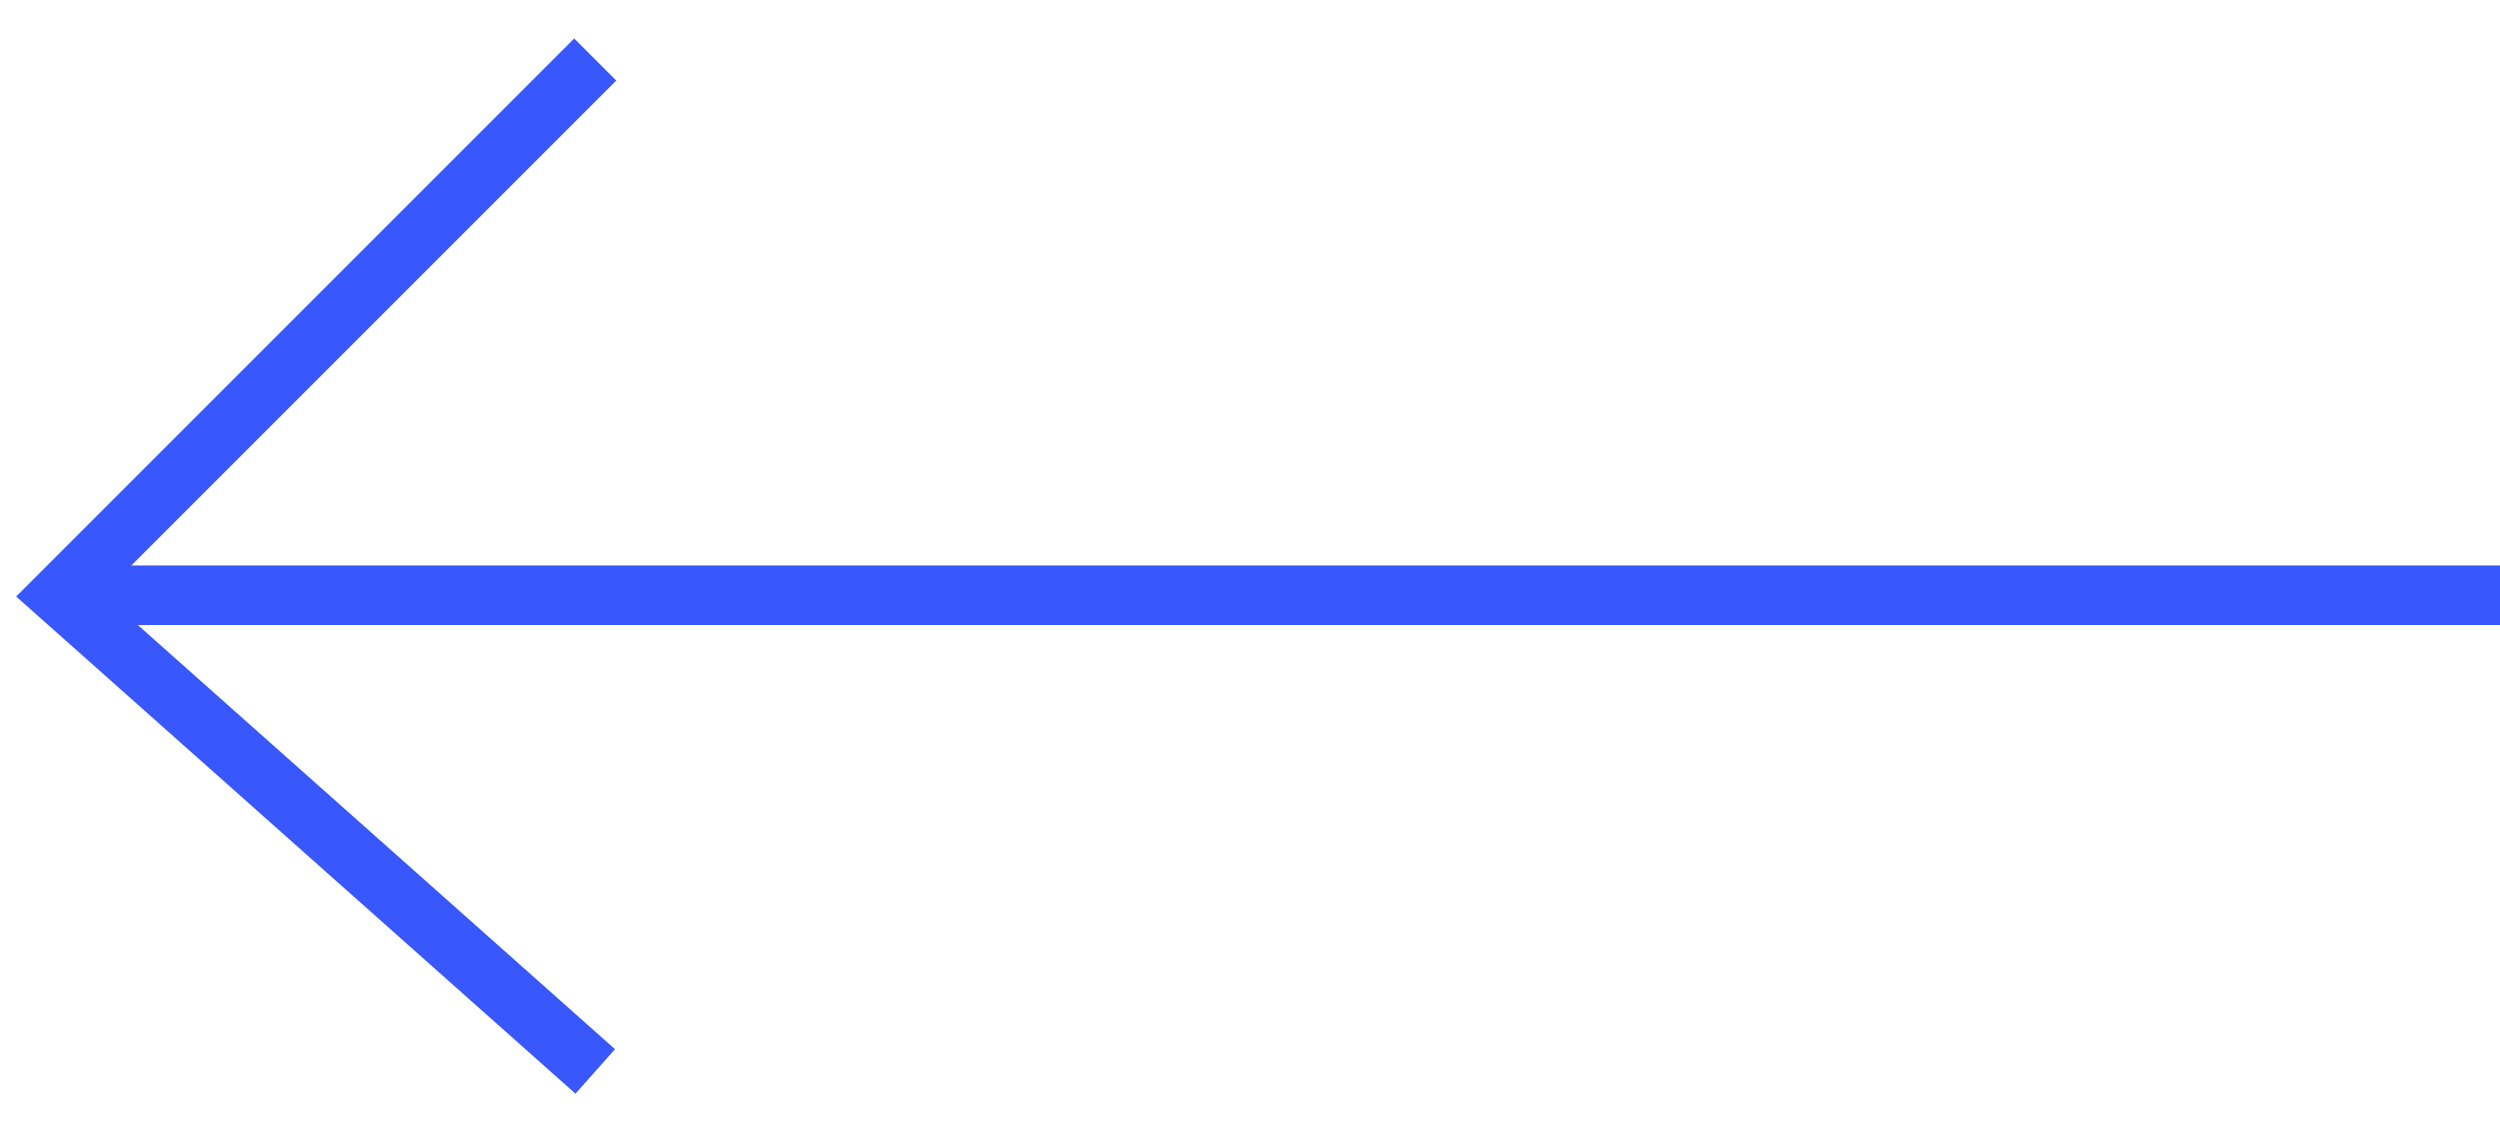
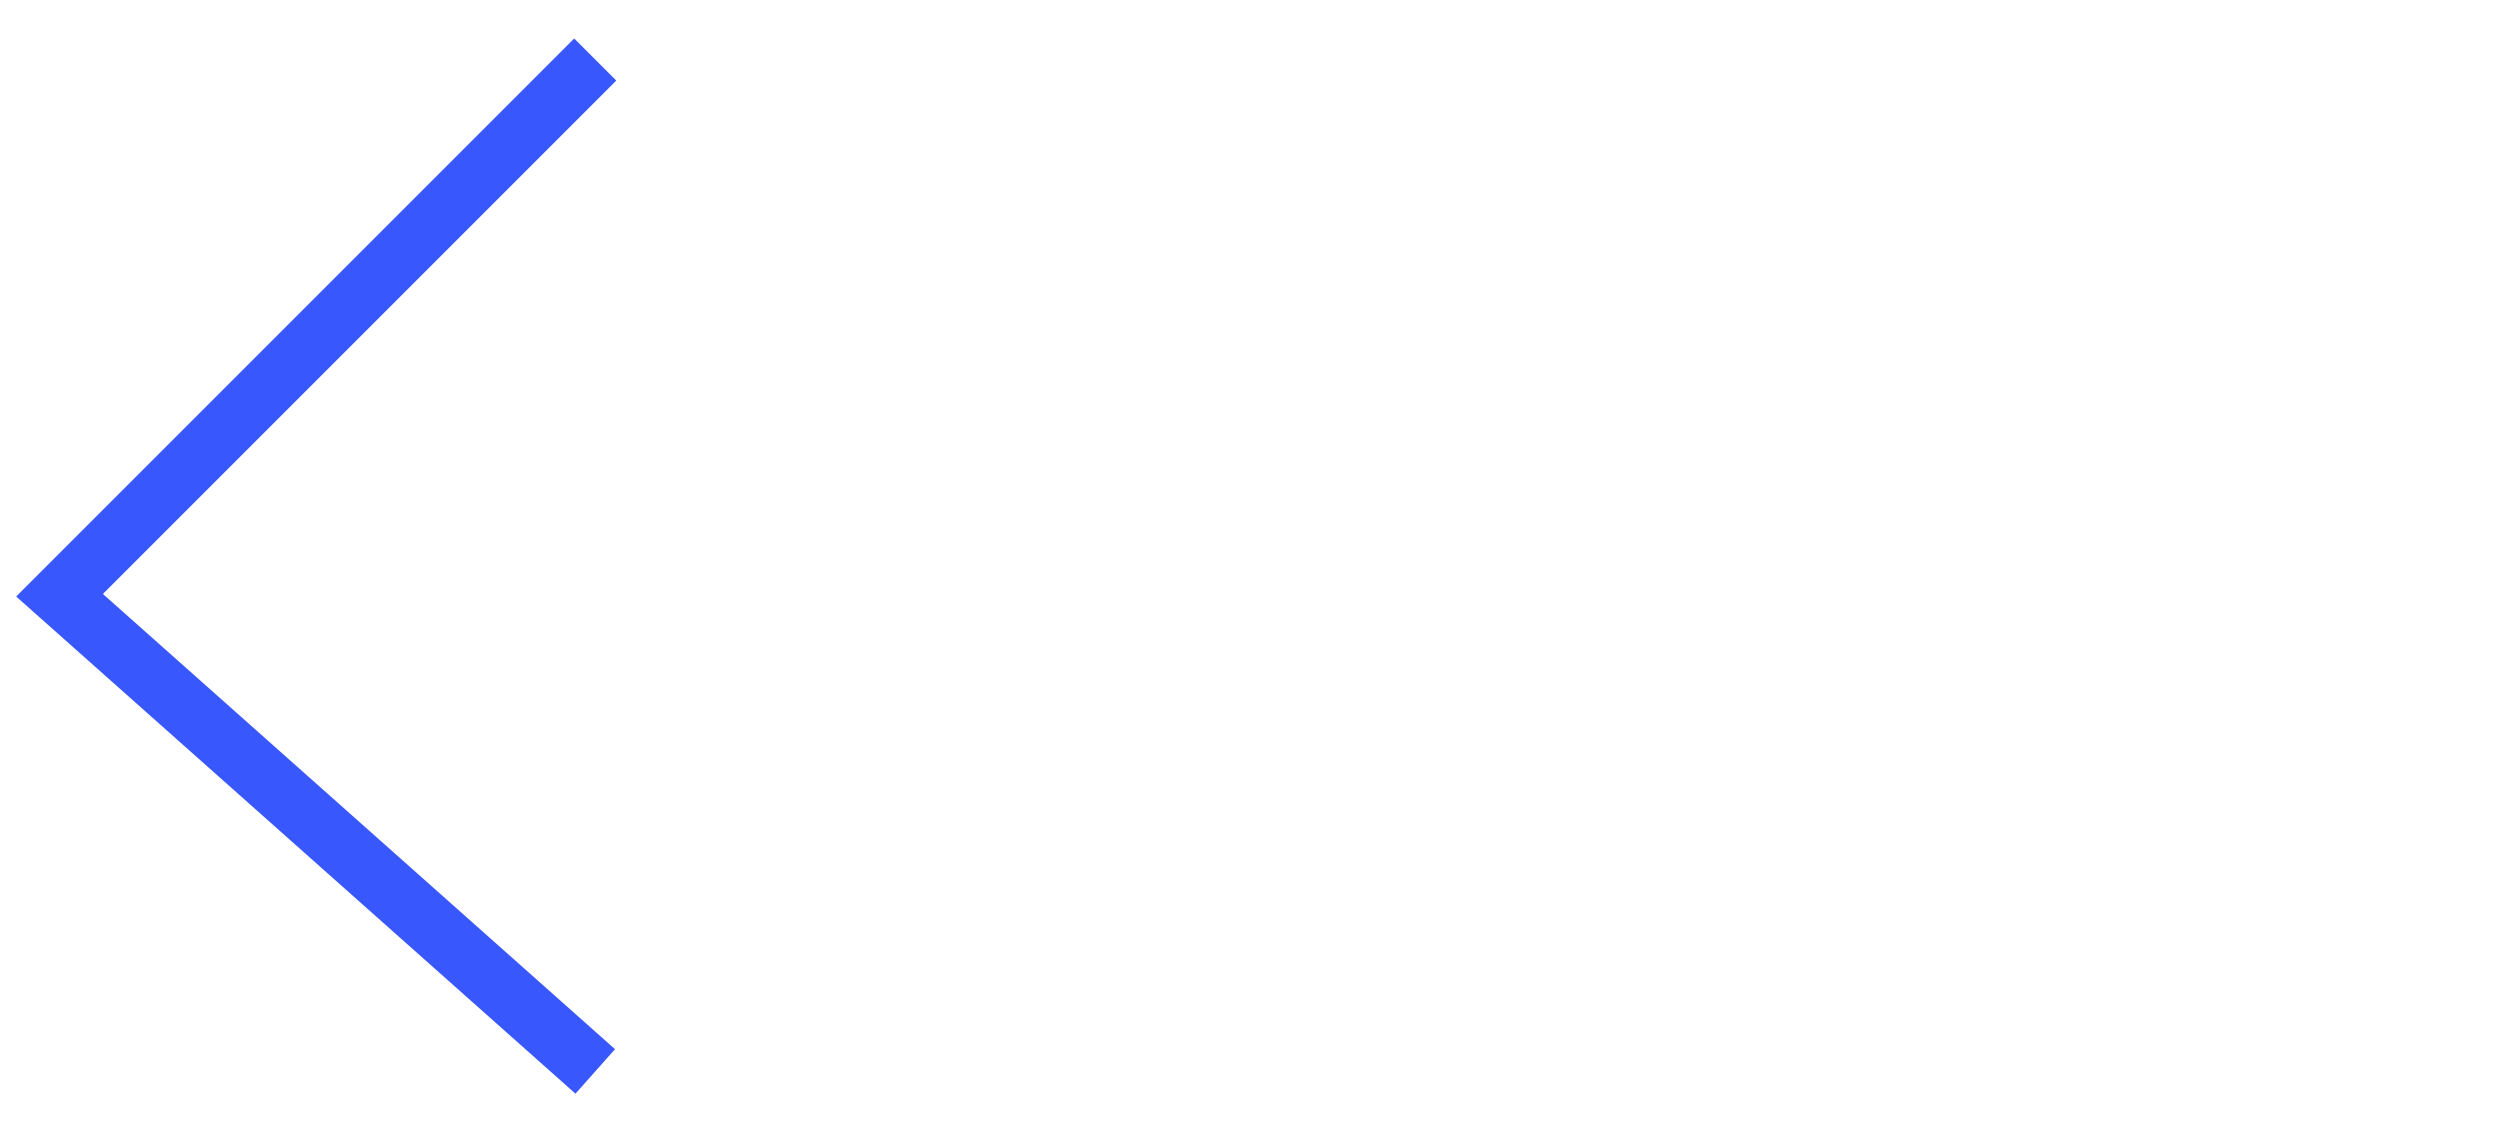
<svg xmlns="http://www.w3.org/2000/svg" width="42" height="19" viewBox="0 0 42 19" fill="none">
-   <line y1="-0.5" x2="41" y2="-0.5" transform="matrix(-1 8.74228e-08 8.74228e-08 1 42 10.5)" stroke="#3857FC" />
  <path d="M10 1L1 10L10 18" stroke="#3857FC" />
</svg>